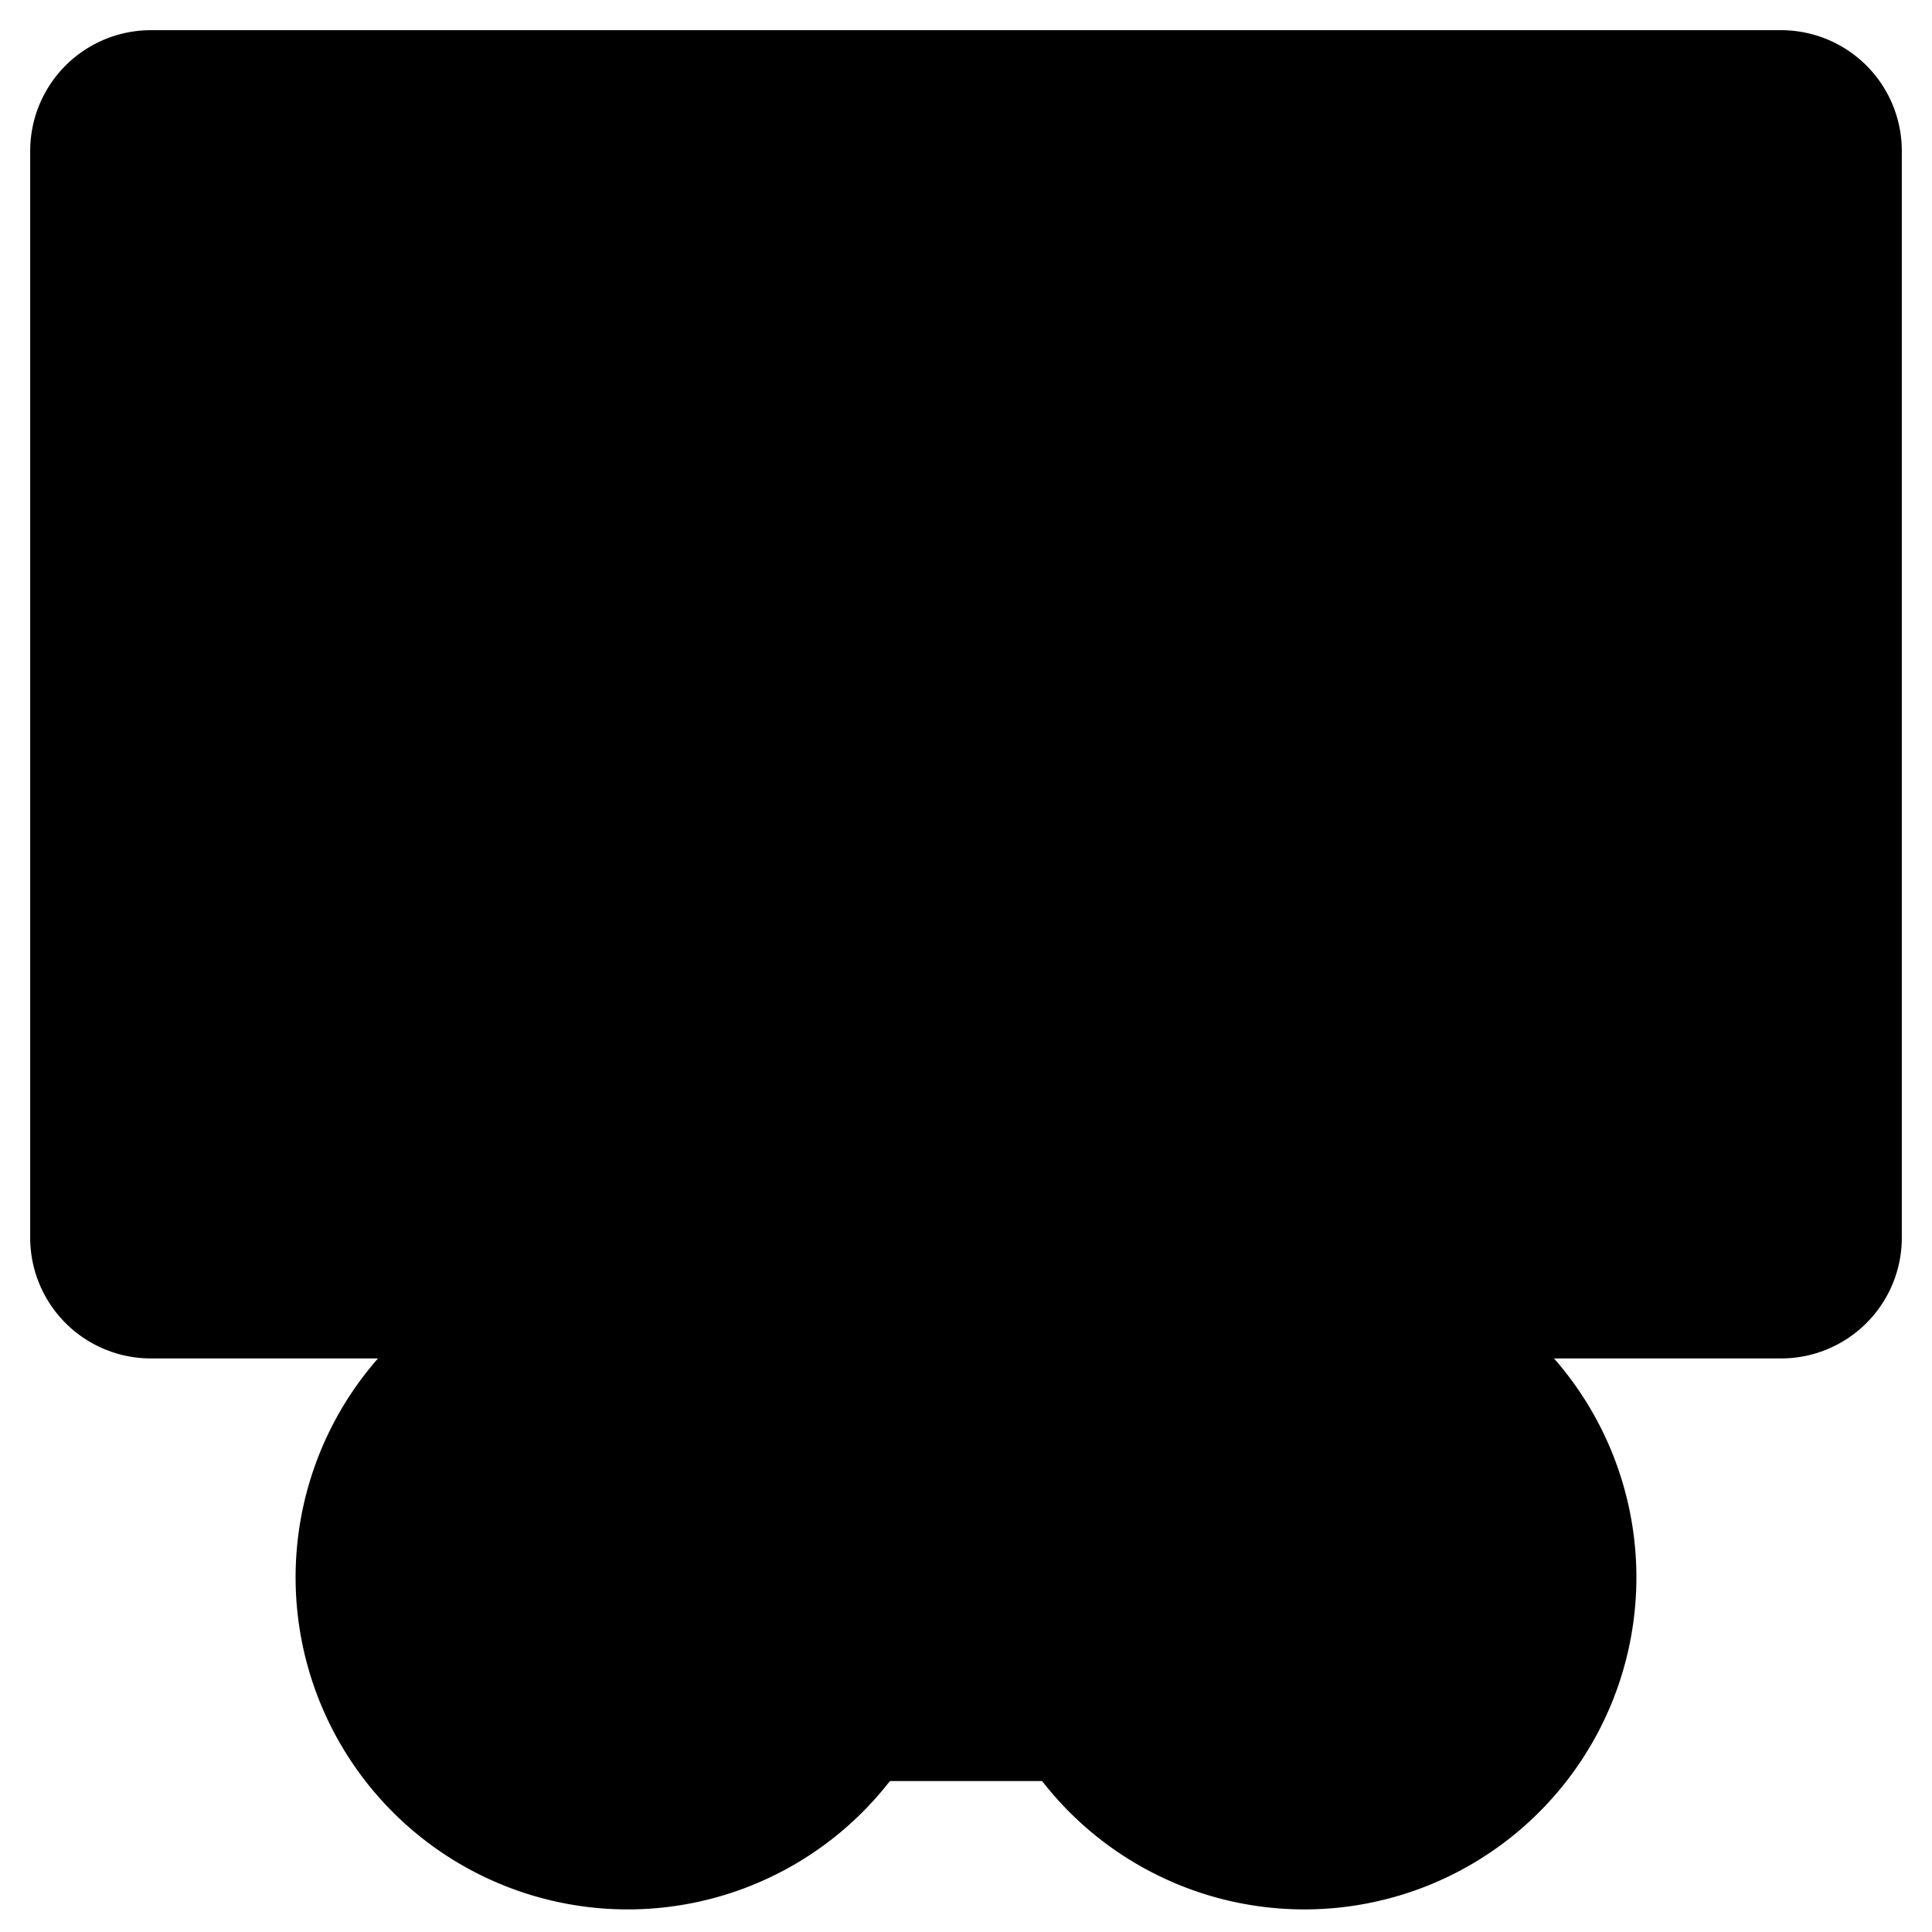
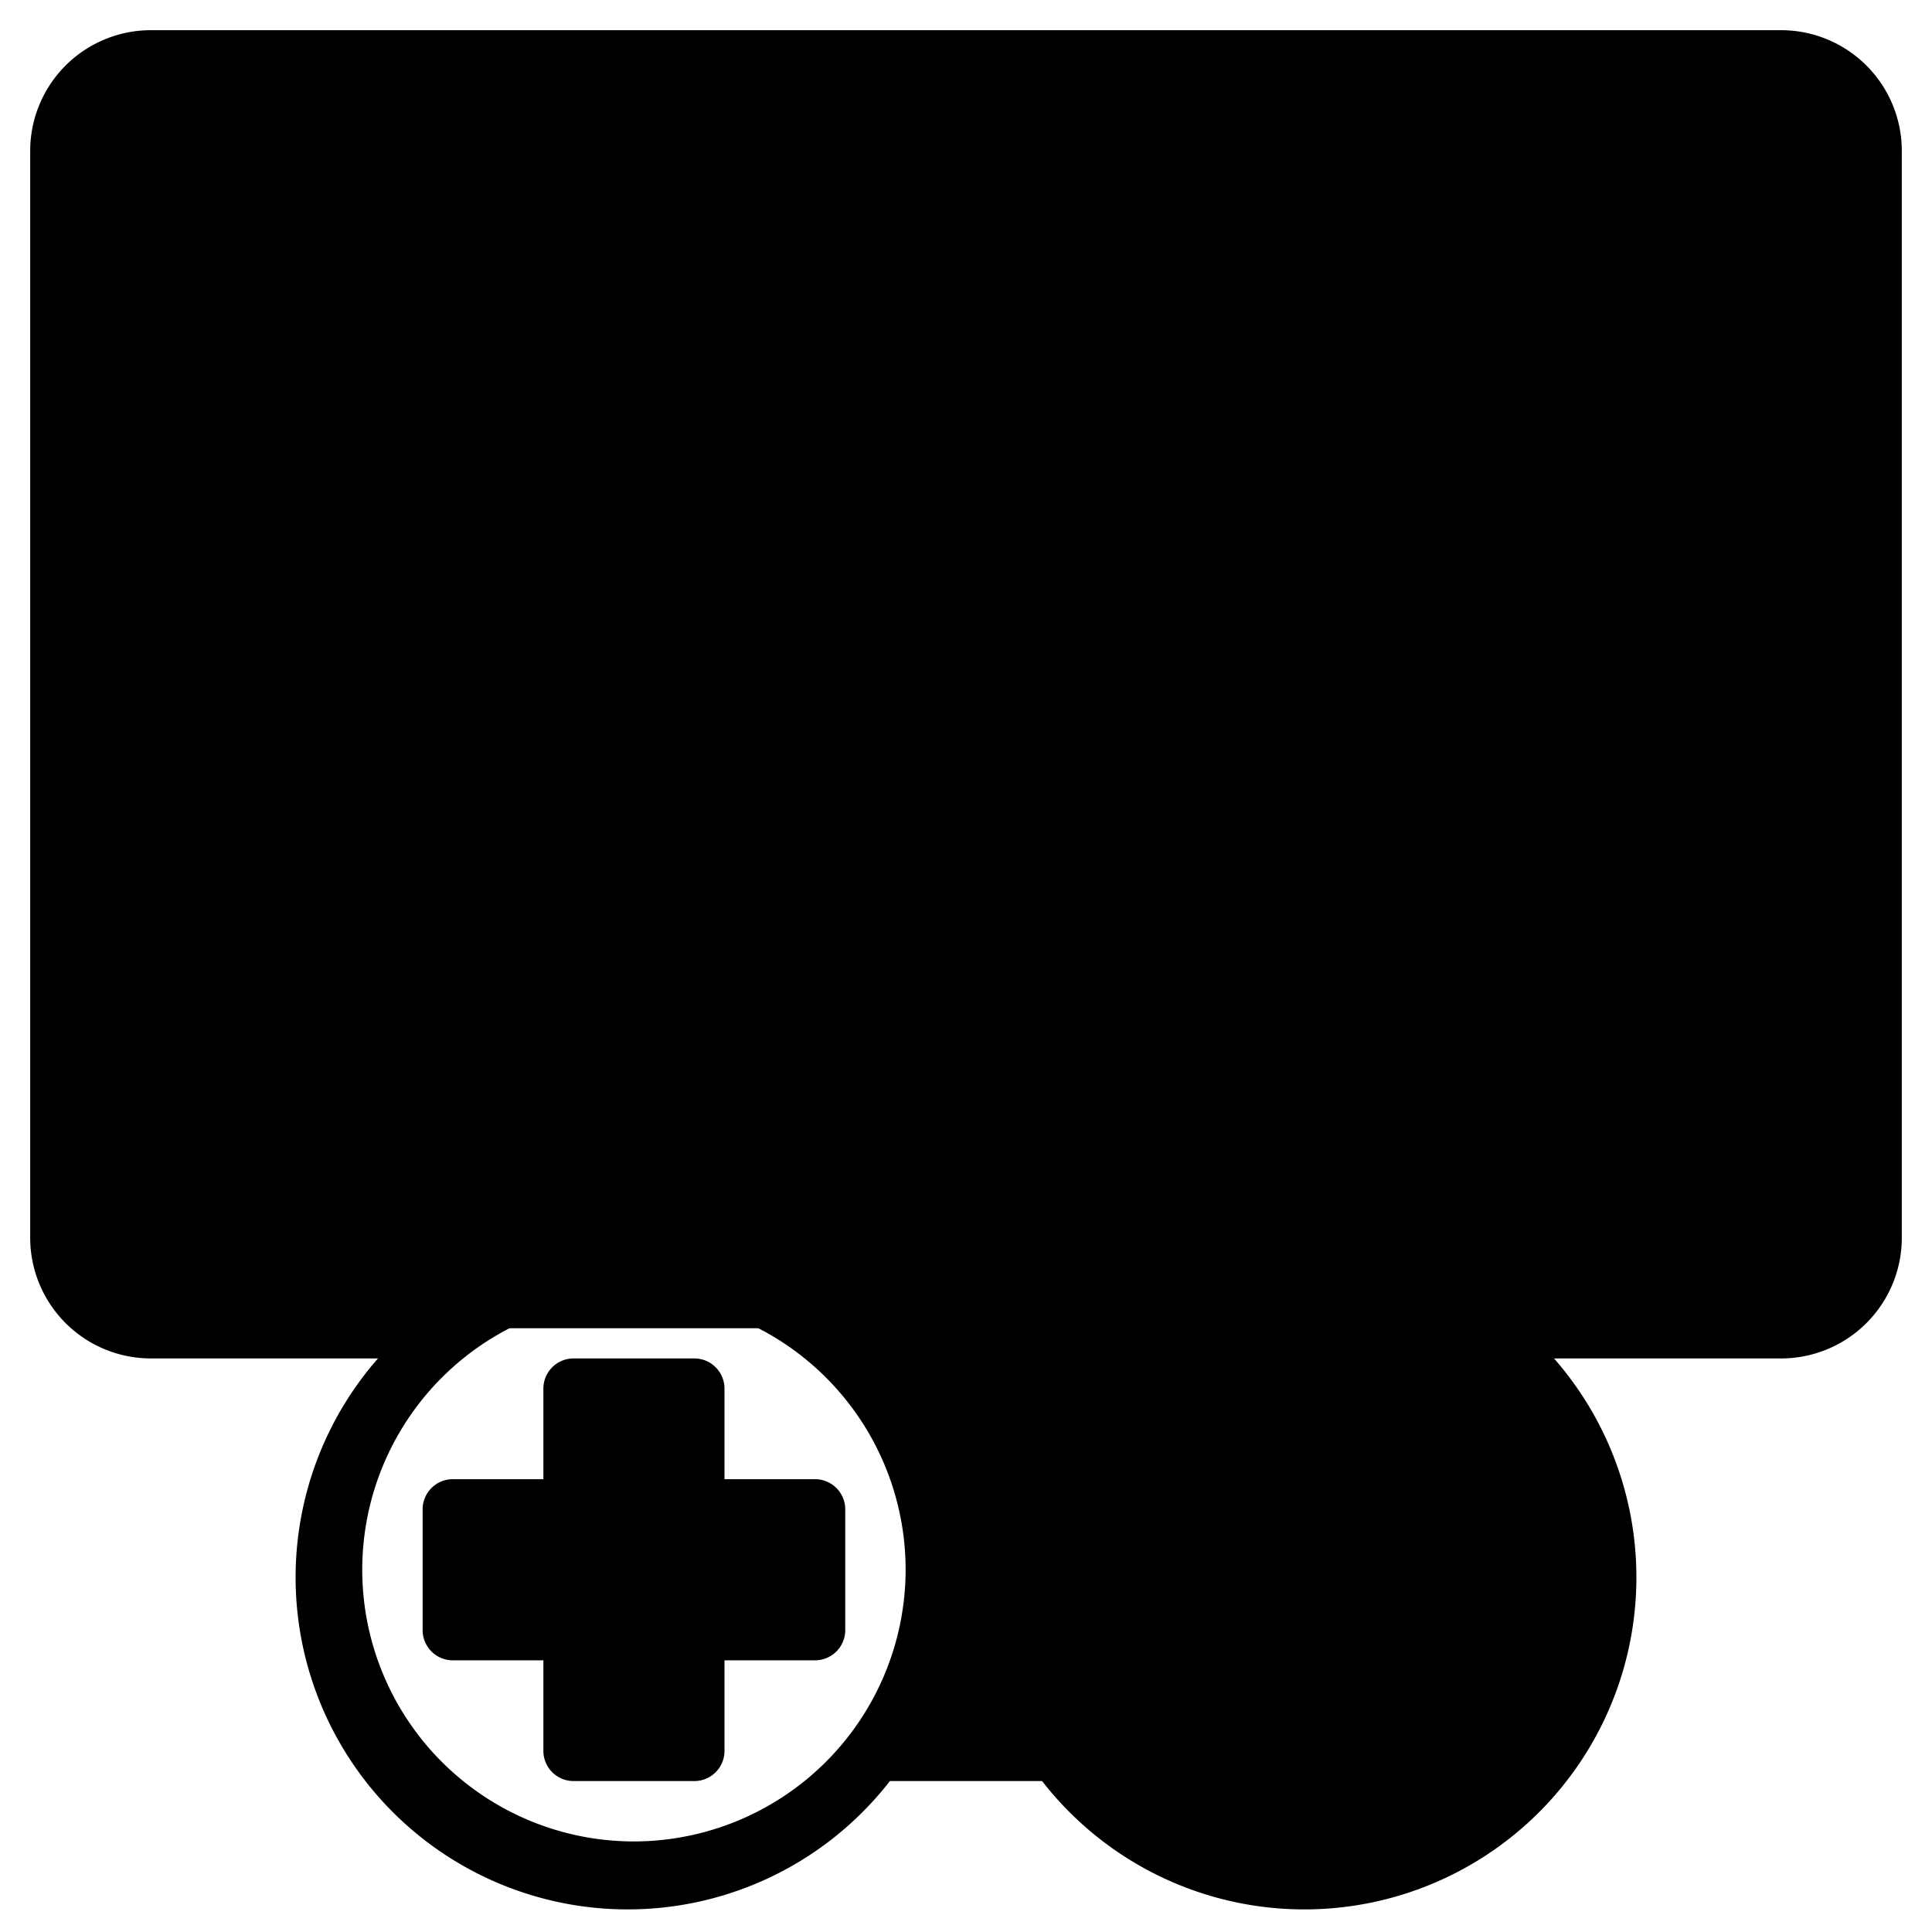
<svg xmlns="http://www.w3.org/2000/svg" id="Layer_3" height="512" viewBox="0 0 64 64" width="512" data-name="Layer 3">
  <rect fill="hsl(330, 16.3%, 72.4%)" height="42" rx="3" width="60" x="2" y="2" />
  <path d="m6 6h52v32h-52z" fill="hsl(339, 100.0%, 68.8%)" />
  <path d="m6 6v27h42a3 3 0 0 0 3-3v-24z" fill="hsl(339, 100.0%, 78.0%)" />
  <rect fill="hsl(132, 78.0%, 62.0%)" height="16" rx="3" width="30" x="17" y="14" />
  <path d="m20 14a3 3 0 0 0 -3 3v9h21a3 3 0 0 0 3-3v-9z" fill="hsl(132, 78.5%, 72.6%)" />
  <path d="m35.014 58a9.986 9.986 0 0 1 7.986-16h-22a9.986 9.986 0 0 1 7.986 16z" fill="hsl(330, 16.7%, 96.7%)" />
  <circle cx="43" cy="52" fill="hsl(329, 15.5%, 84.6%)" r="10" />
-   <circle cx="21" cy="52" fill="hsl(329, 15.5%, 84.6%)" r="10" />
  <path d="m19 46v4h-4v4h4v4h4v-4h4v-4h-4v-4z" fill="hsl(339, 100.0%, 68.8%)" />
  <path d="m30 38h4v4h-4z" fill="hsl(329, 15.5%, 84.6%)" />
  <path d="m27 49h-3v-3a1 1 0 0 0 -1-1h-4a1 1 0 0 0 -1 1v3h-3a1 1 0 0 0 -1 1v4a1 1 0 0 0 1 1h3v3a1 1 0 0 0 1 1h4a1 1 0 0 0 1-1v-3h3a1 1 0 0 0 1-1v-4a1 1 0 0 0 -1-1zm-1 4h-3a1 1 0 0 0 -1 1v3h-2v-3a1 1 0 0 0 -1-1h-3v-2h3a1 1 0 0 0 1-1v-3h2v3a1 1 0 0 0 1 1h3z" />
-   <path d="m42.293 45.293-2 2 1.414 1.414 1.293-1.293 1.293 1.293 1.414-1.414-2-2a1 1 0 0 0 -1.414 0z" />
  <path d="m43 56.586-1.293-1.293-1.414 1.414 2 2a1 1 0 0 0 1.414 0l2-2-1.414-1.414z" />
-   <path d="m46.293 50.707 1.293 1.293-1.293 1.293 1.414 1.414 2-2a1 1 0 0 0 0-1.414l-2-2z" />
+   <path d="m46.293 50.707 1.293 1.293-1.293 1.293 1.414 1.414 2-2a1 1 0 0 0 0-1.414z" />
  <path d="m38.293 49.293-2 2a1 1 0 0 0 0 1.414l2 2 1.414-1.414-1.293-1.293 1.293-1.293z" />
  <path d="m59 1h-54a4 4 0 0 0 -4 4v36a4 4 0 0 0 4 4h7.521a11 11 0 1 0 16.958 14h5.042a11 11 0 1 0 16.958-14h7.521a4 4 0 0 0 4-4v-36a4 4 0 0 0 -4-4zm-38 60a9 9 0 1 1 9-9 9.01 9.01 0 0 1 -9 9zm9.786-4a10.951 10.951 0 0 0 -3.481-14h9.395a10.951 10.951 0 0 0 -3.481 14zm2.214-16h-2v-2h2zm10 20a9 9 0 1 1 9-9 9.01 9.01 0 0 1 -9 9zm18-20a2 2 0 0 1 -2 2h-9.695a10.93 10.93 0 0 0 -6.305-2h-8v-3a1 1 0 0 0 -1-1h-4a1 1 0 0 0 -1 1v3h-8a10.93 10.93 0 0 0 -6.3 2h-9.7a2 2 0 0 1 -2-2v-36a2 2 0 0 1 2-2h54a2 2 0 0 1 2 2z" />
  <path d="m58 5h-52a1 1 0 0 0 -1 1v32a1 1 0 0 0 1 1h21v-2h-20v-30h50v30h-20v2h21a1 1 0 0 0 1-1v-32a1 1 0 0 0 -1-1z" />
-   <path d="m22 17h-2v9a1 1 0 0 0 1 1h4v-2h-3z" />
  <path d="m44 25h-3v-2h3v-2h-3v-2h3v-2h-4a1 1 0 0 0 -1 1v8a1 1 0 0 0 1 1h4z" />
  <path d="m27 17h2v10h-2z" />
  <path d="m35 22.7-1 1.5-1-1.5v-5.7h-2v6a1.006 1.006 0 0 0 .168.555l2 3a1 1 0 0 0 1.664 0l2-3a1.006 1.006 0 0 0 .168-.555v-6h-2z" />
  <path d="m48 27v-10a4 4 0 0 0 -4-4h-24a4 4 0 0 0 -4 4v10a4 4 0 0 0 4 4h24a4 4 0 0 0 4-4zm-30 0v-10a2 2 0 0 1 2-2h24a2 2 0 0 1 2 2v10a2 2 0 0 1 -2 2h-24a2 2 0 0 1 -2-2z" />
  <path d="m51.585 27.259 1.342 1.482a8.929 8.929 0 0 0 0-13.482l-1.342 1.482a6.933 6.933 0 0 1 0 10.518z" />
  <path d="m50.682 25.733a5.029 5.029 0 0 0 0-7.466l-1.36 1.466a3.029 3.029 0 0 1 0 4.534z" />
  <path d="m12.416 16.741-1.342-1.482a8.929 8.929 0 0 0 0 13.482l1.342-1.482a6.933 6.933 0 0 1 0-10.518z" />
  <path d="m13.32 18.267a5.029 5.029 0 0 0 0 7.466l1.362-1.466a3.029 3.029 0 0 1 0-4.534z" />
</svg>